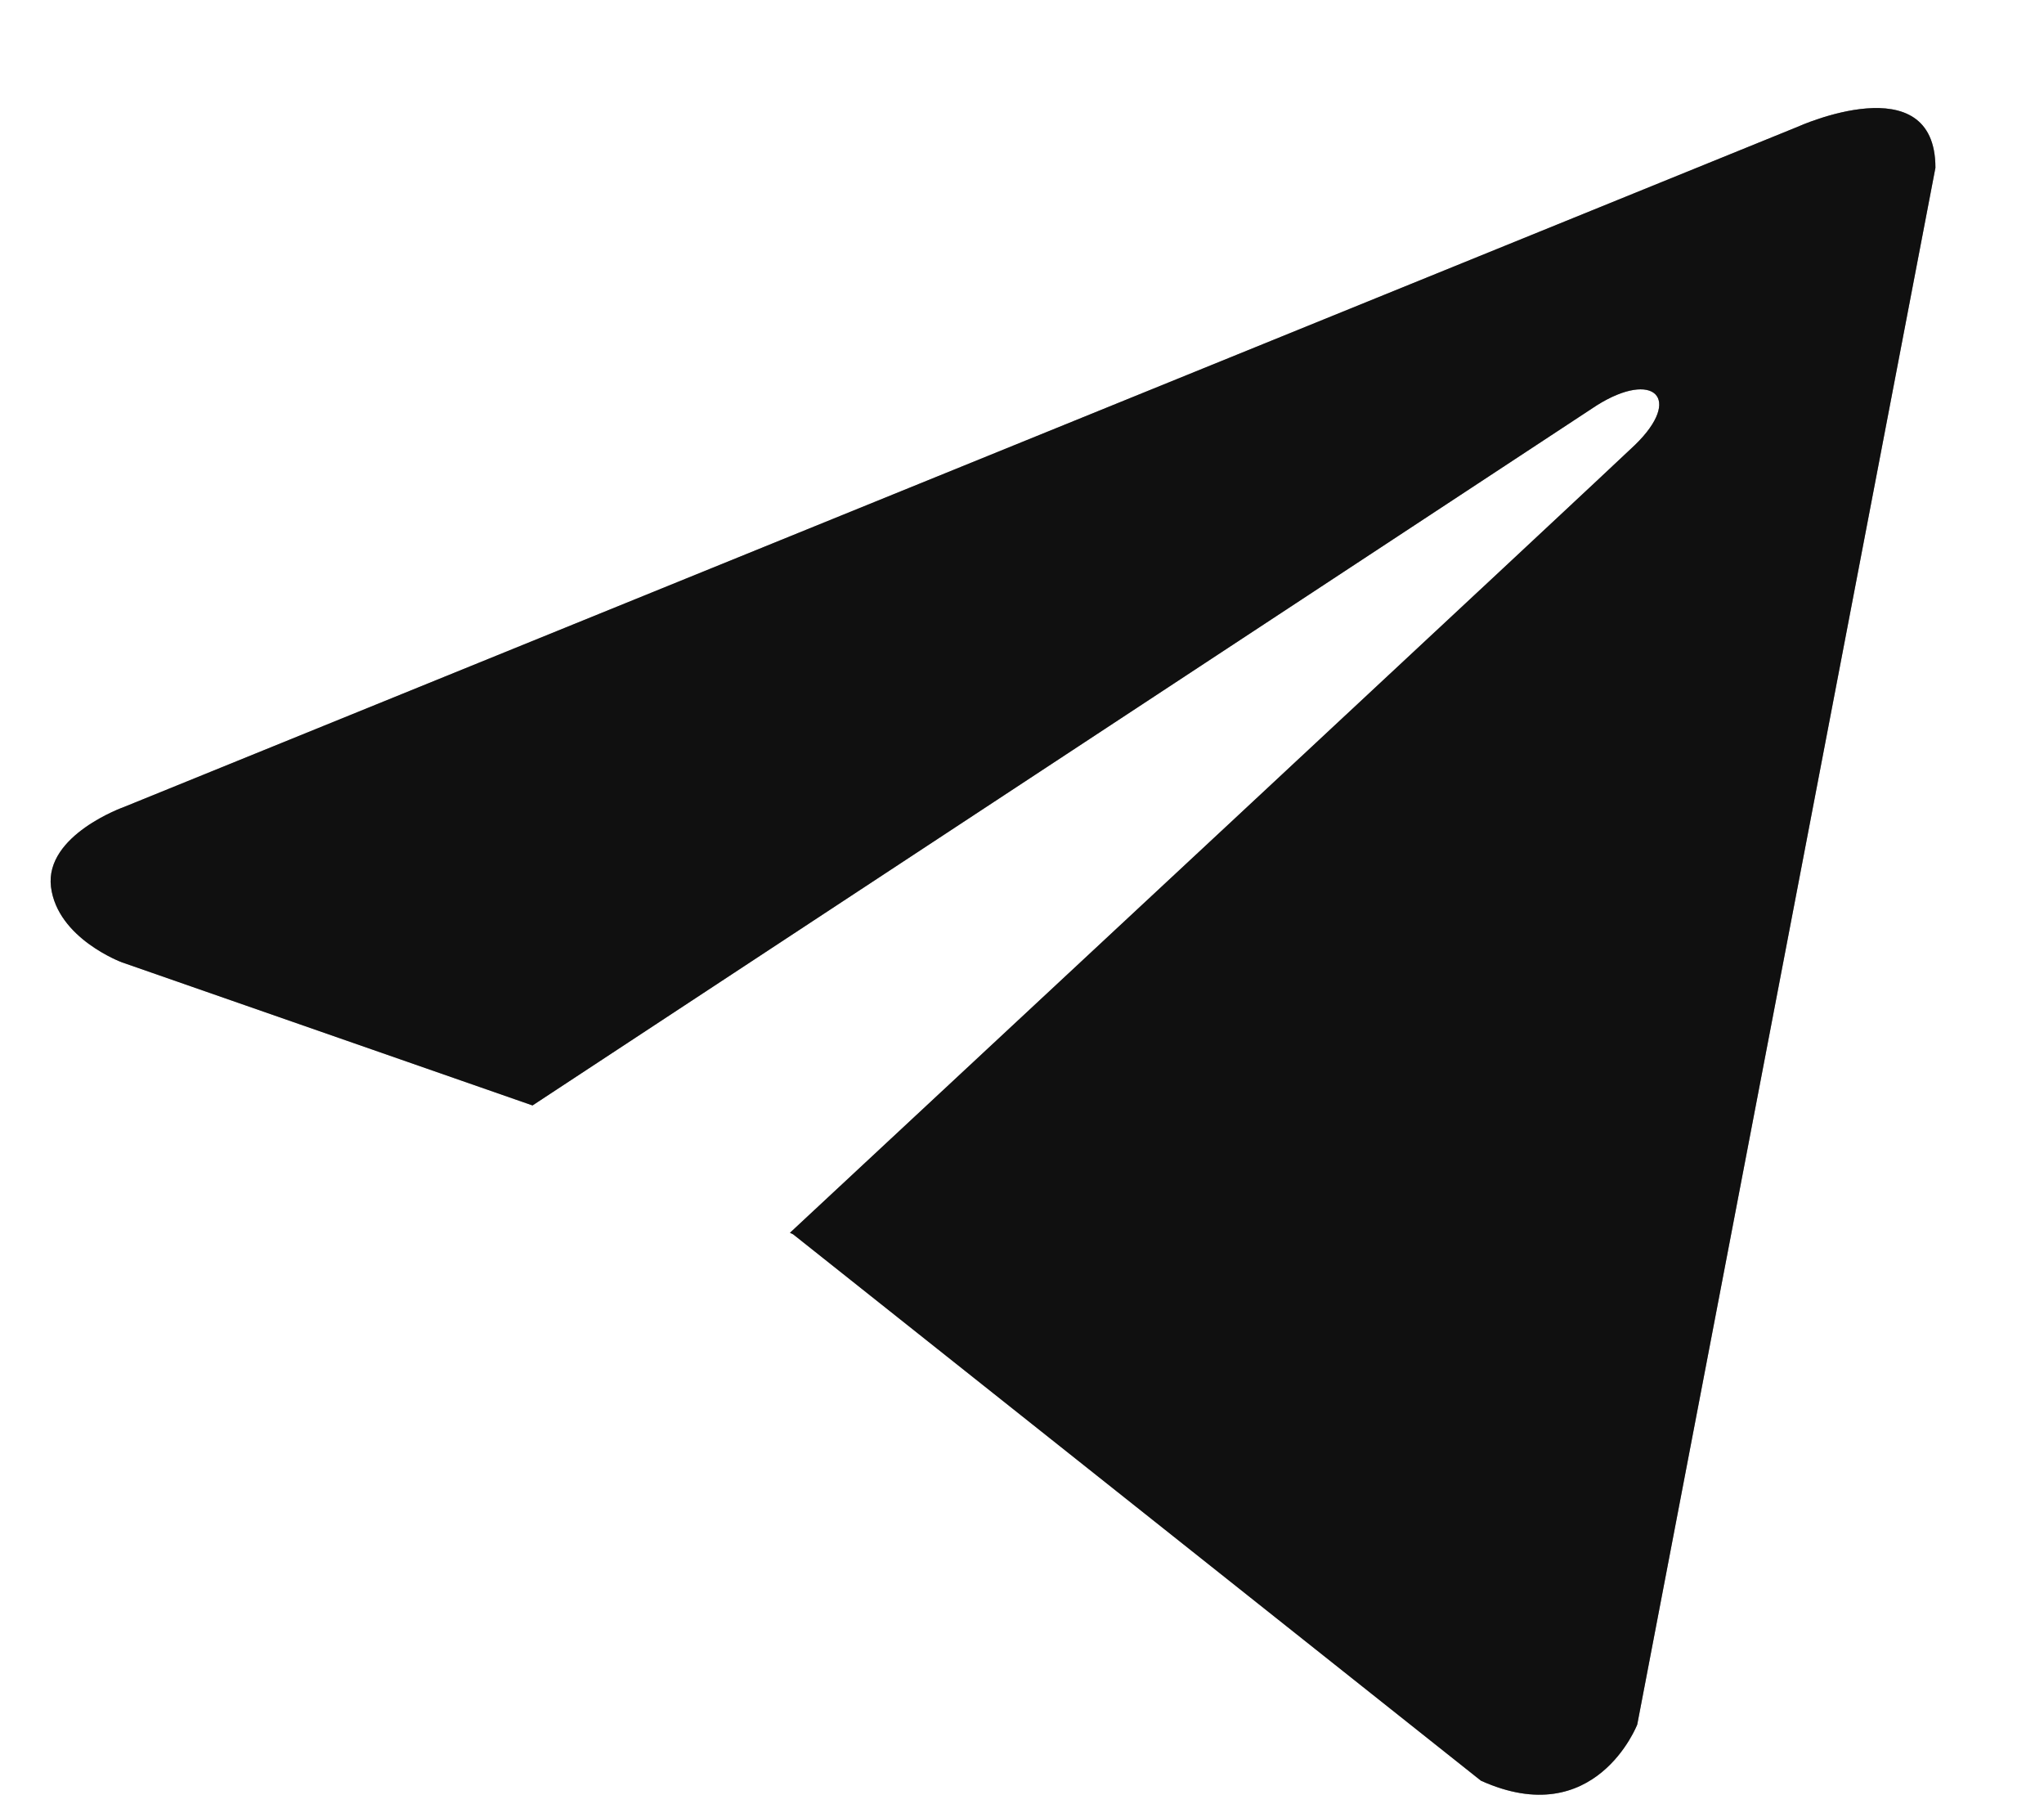
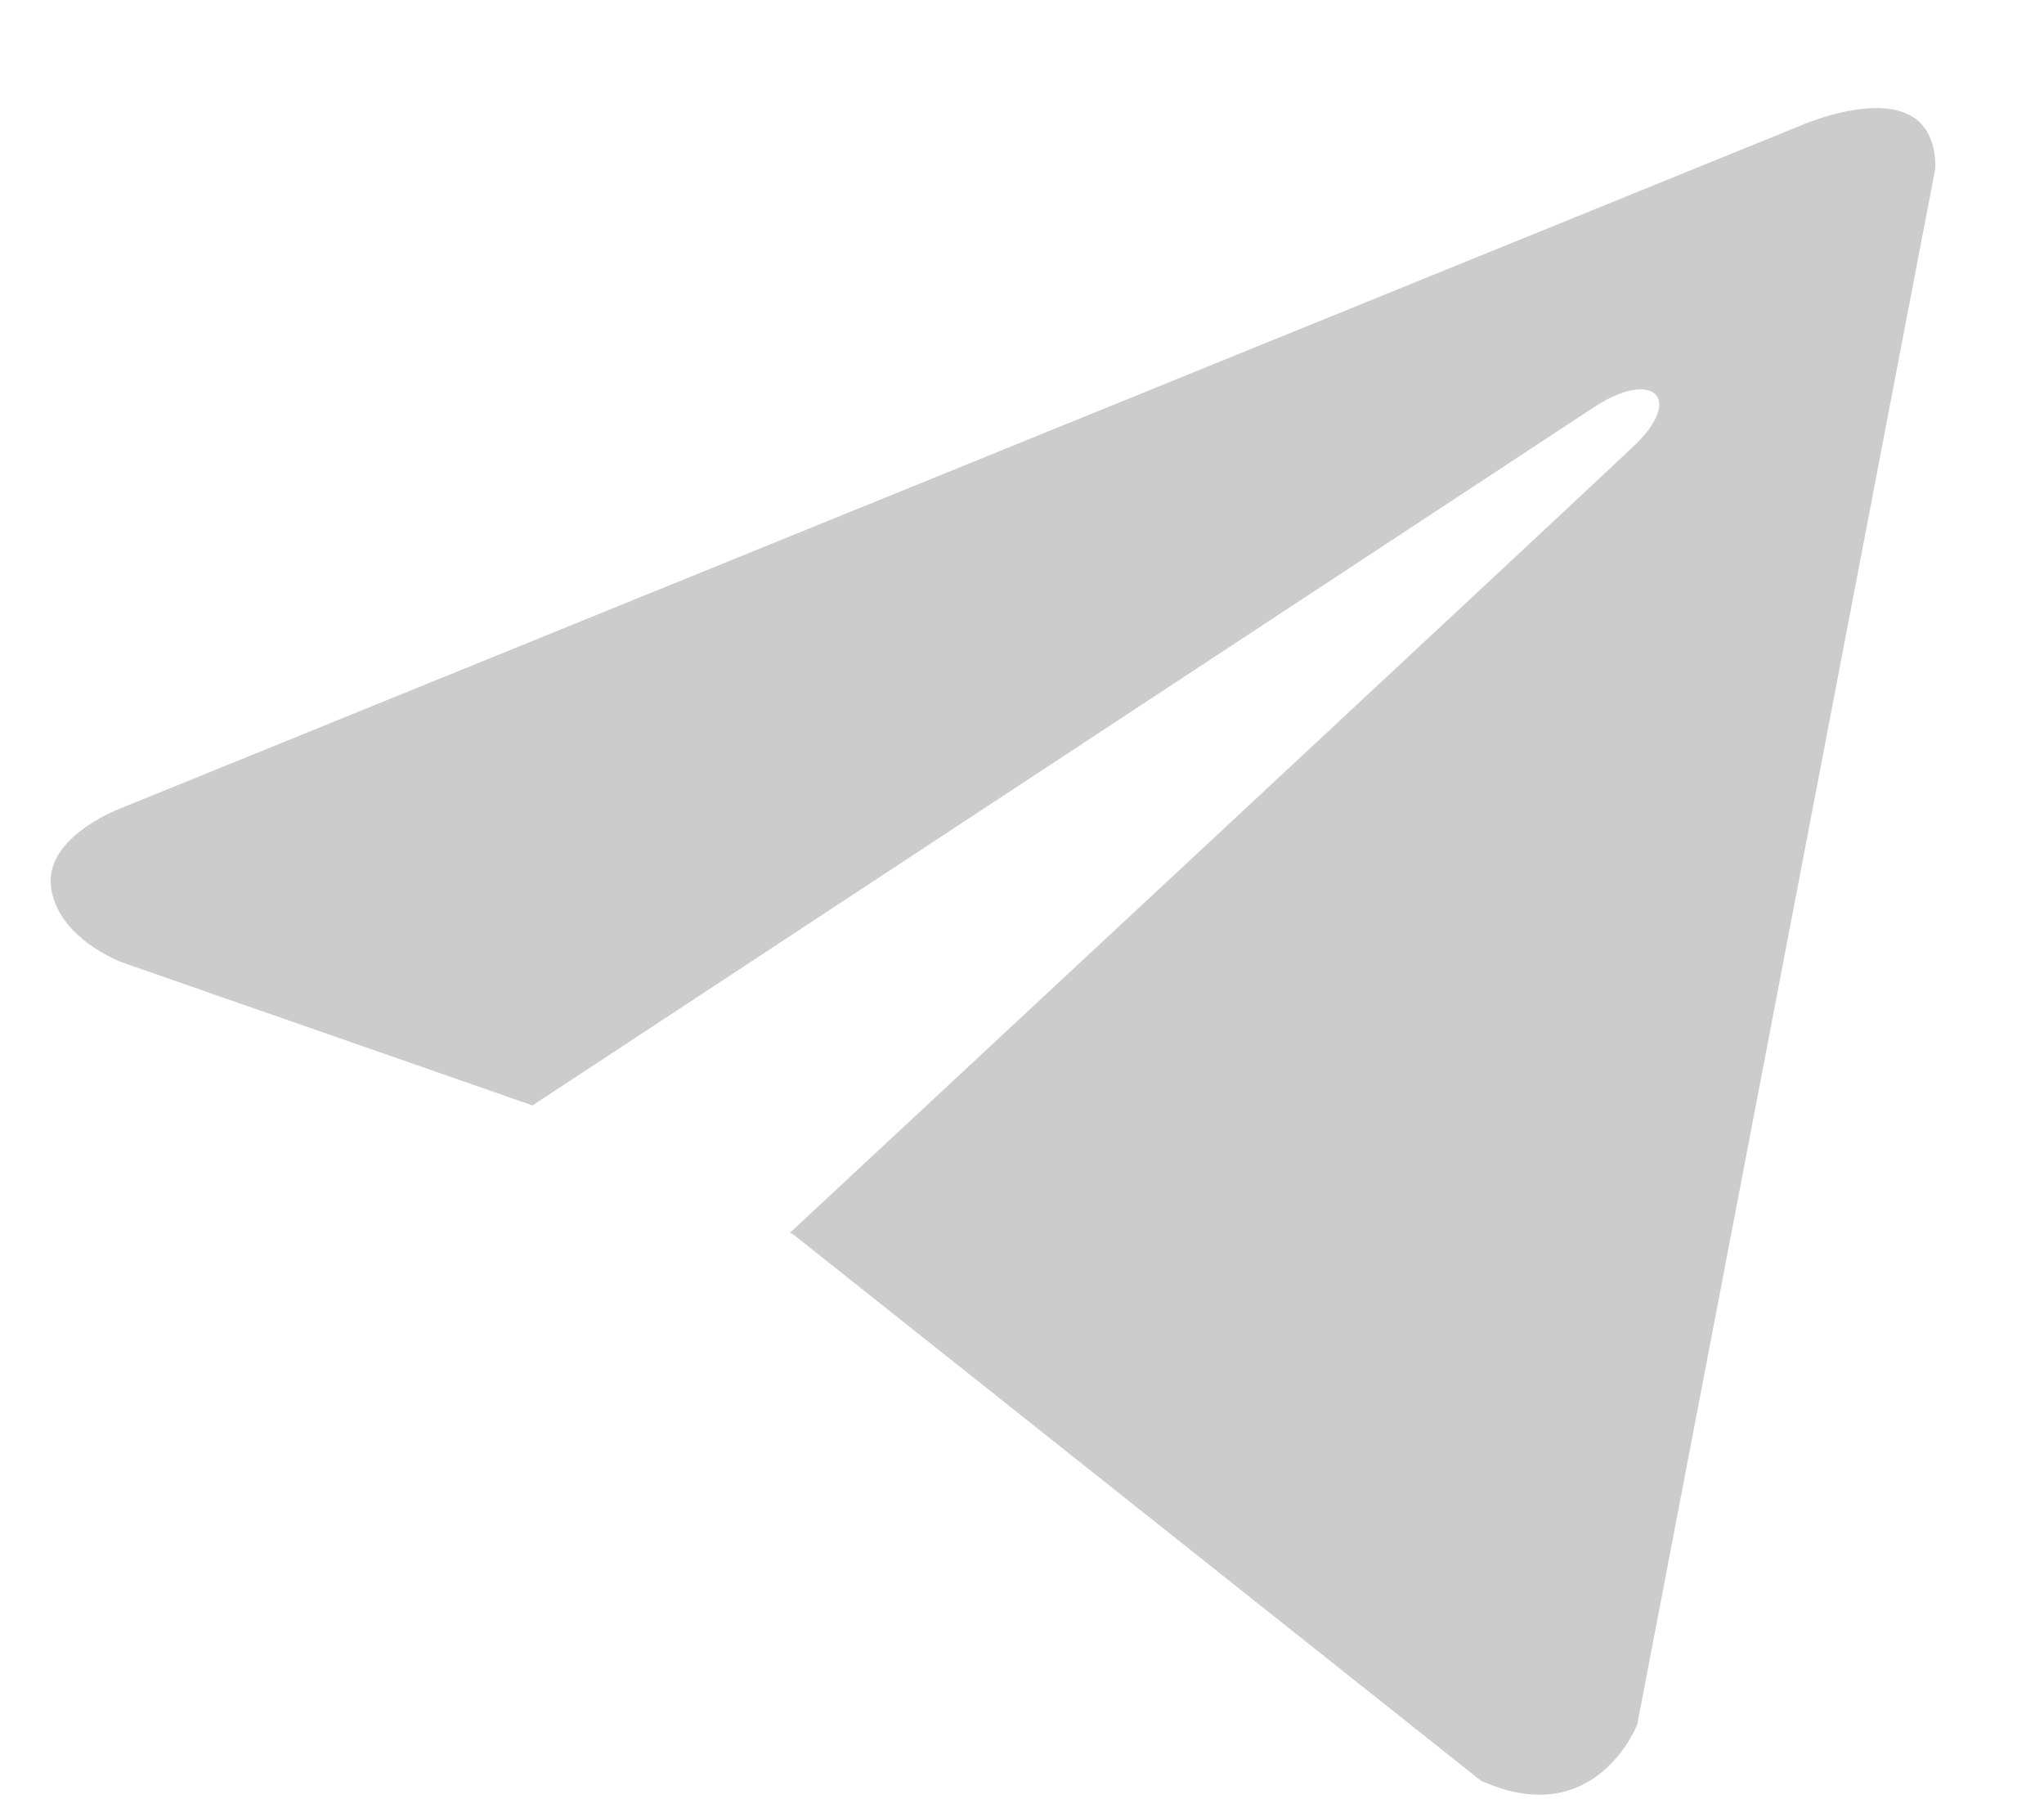
<svg xmlns="http://www.w3.org/2000/svg" width="17" height="15" fill="none">
-   <path d="m16.097 1.395-2.48 12.945s-.347.897-1.3.467l-5.72-4.543-.027-.013c.773-.719 6.765-6.298 7.027-6.55.405-.392.154-.626-.317-.33L4.429 9.192l-3.415-1.19s-.537-.198-.59-.628c-.052-.431.608-.664.608-.664l13.92-5.656s1.145-.52 1.145.341Z" fill="#1F1F1F" />
-   <path d="m16.097 1.395-2.48 12.945s-.347.897-1.3.467l-5.72-4.543-.027-.013c.773-.719 6.765-6.298 7.027-6.55.405-.392.154-.626-.317-.33L4.429 9.192l-3.415-1.19s-.537-.198-.59-.628c-.052-.431.608-.664.608-.664l13.92-5.656s1.145-.52 1.145.341Z" fill="#000" fill-opacity=".2" />
-   <path d="m16.097 1.395-2.48 12.945s-.347.897-1.3.467l-5.72-4.543-.027-.013c.773-.719 6.765-6.298 7.027-6.55.405-.392.154-.626-.317-.33L4.429 9.192l-3.415-1.19s-.537-.198-.59-.628c-.052-.431.608-.664.608-.664l13.92-5.656s1.145-.52 1.145.341Z" fill="#000" fill-opacity=".2" />
  <path d="m16.097 1.395-2.48 12.945s-.347.897-1.3.467l-5.72-4.543-.027-.013c.773-.719 6.765-6.298 7.027-6.55.405-.392.154-.626-.317-.33L4.429 9.192l-3.415-1.19s-.537-.198-.59-.628c-.052-.431.608-.664.608-.664l13.92-5.656s1.145-.52 1.145.341Z" fill="#000" fill-opacity=".2" />
</svg>